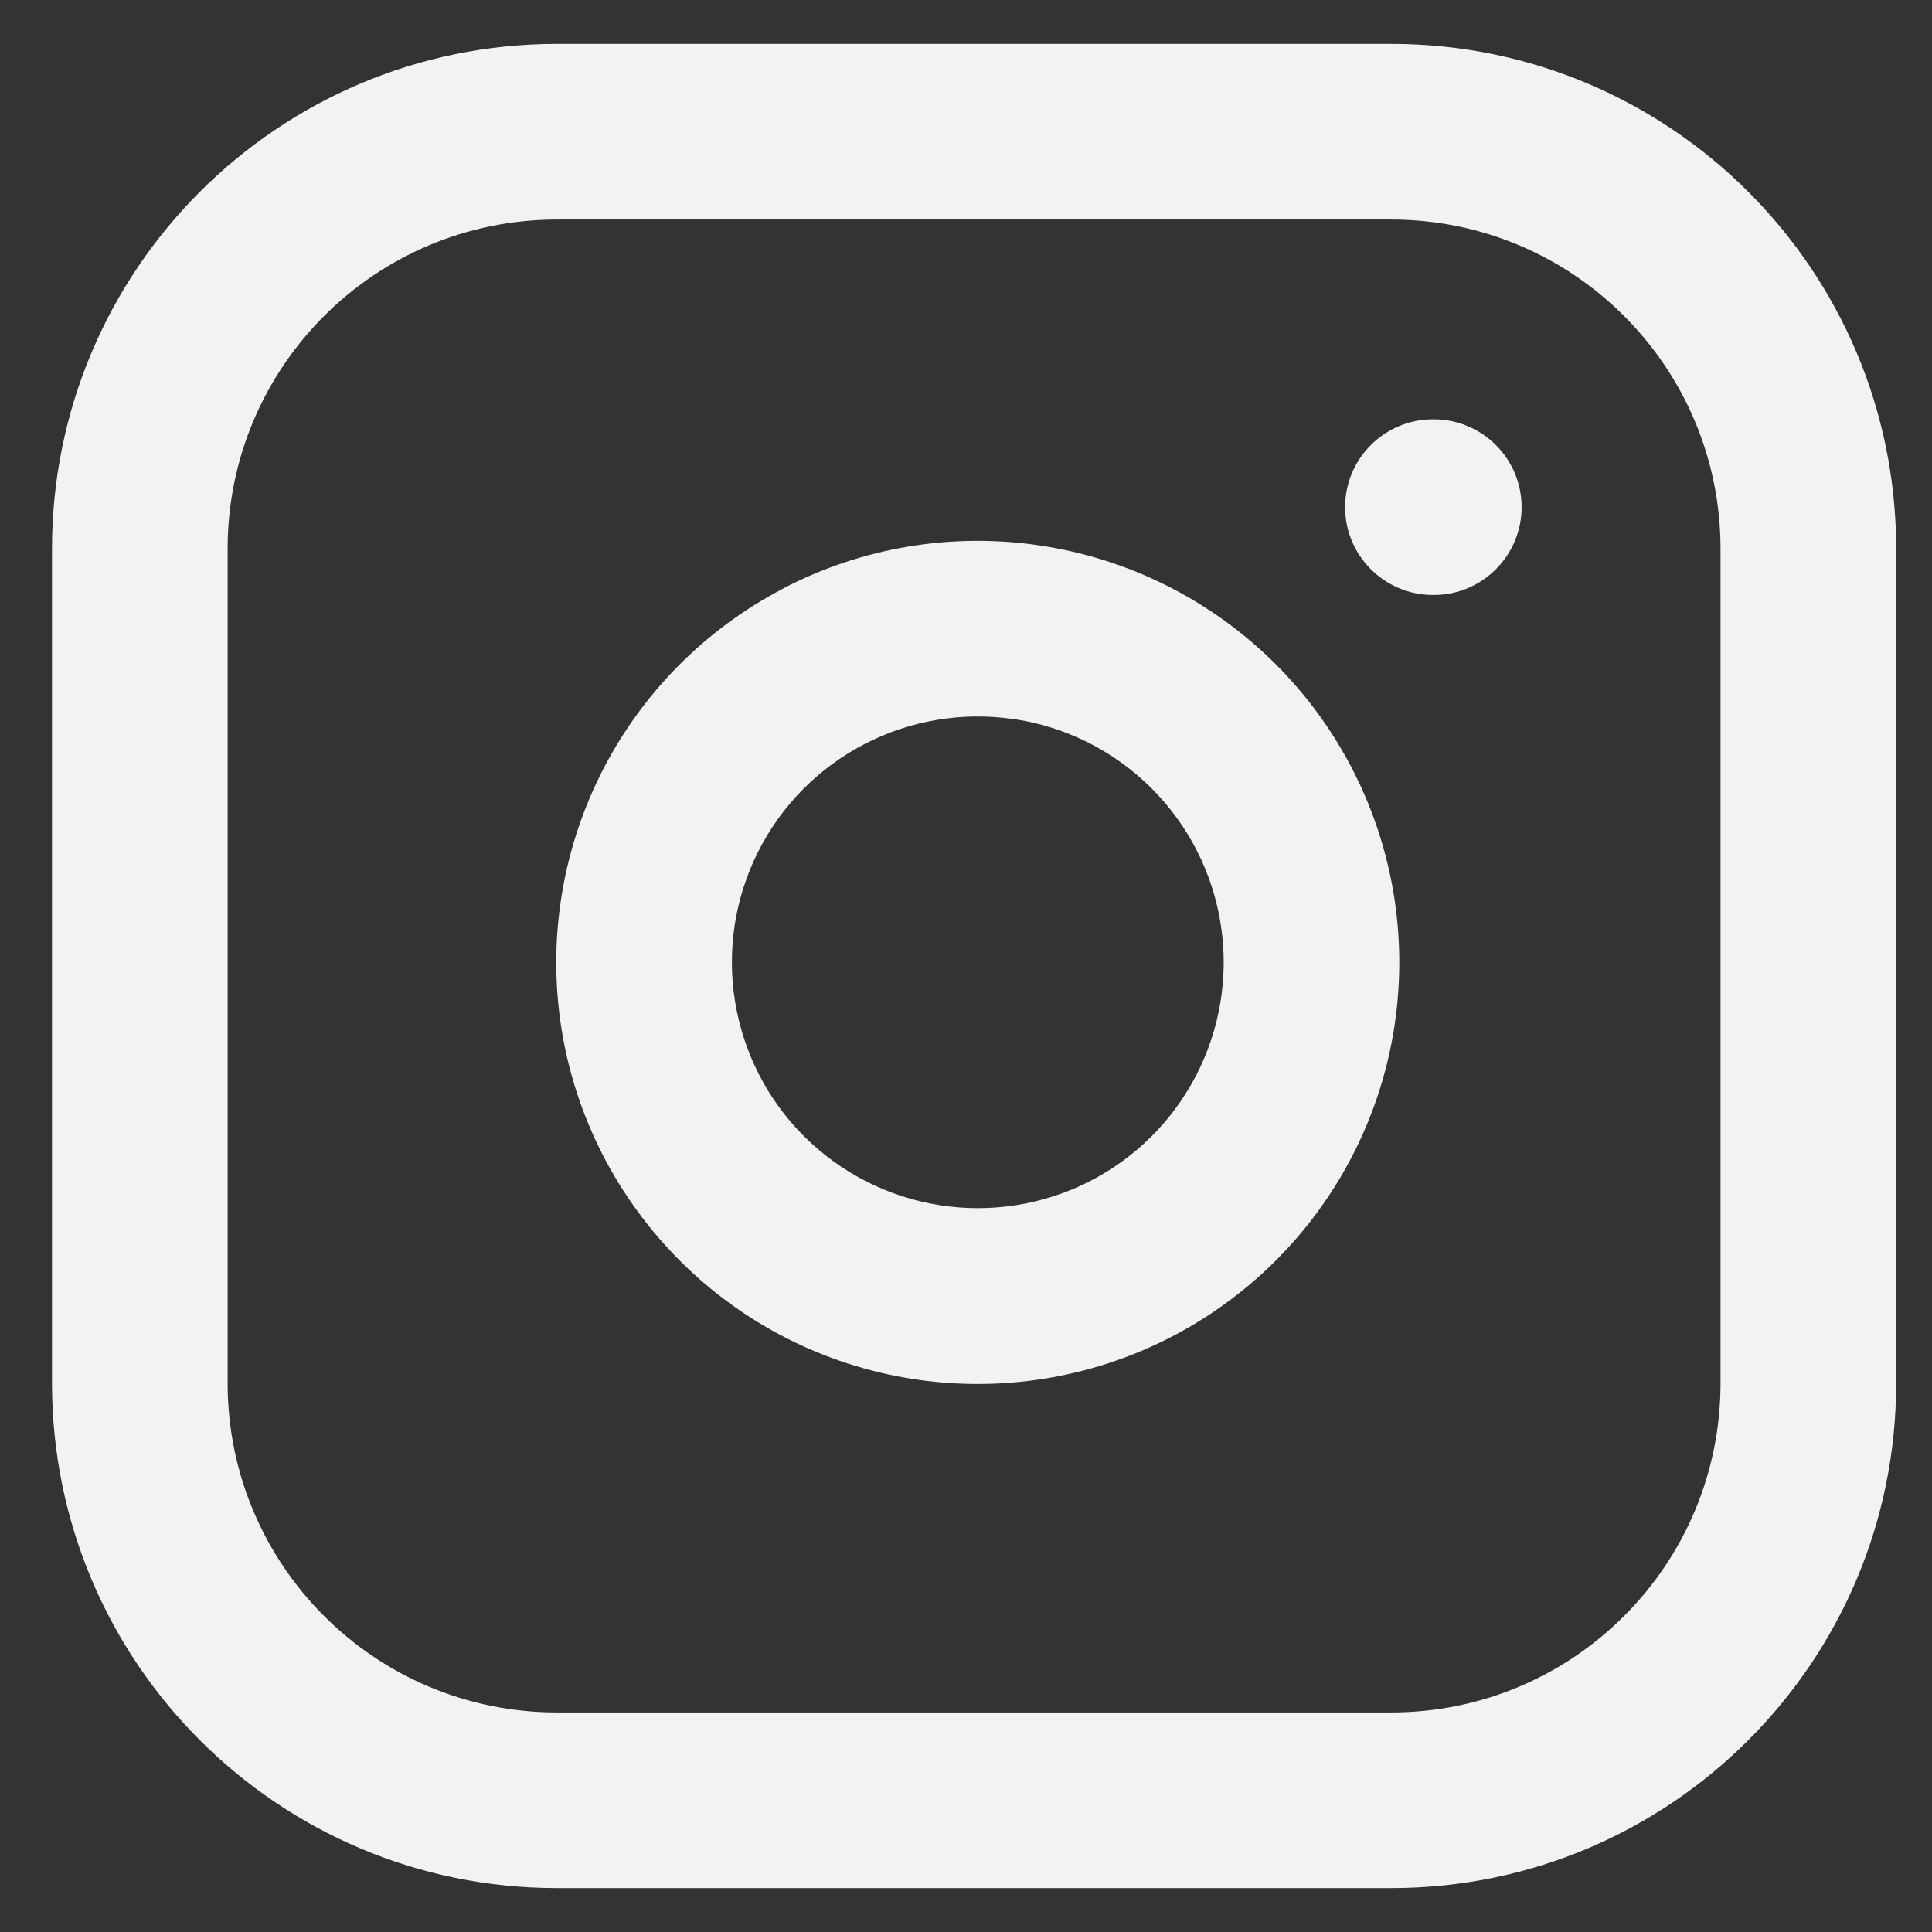
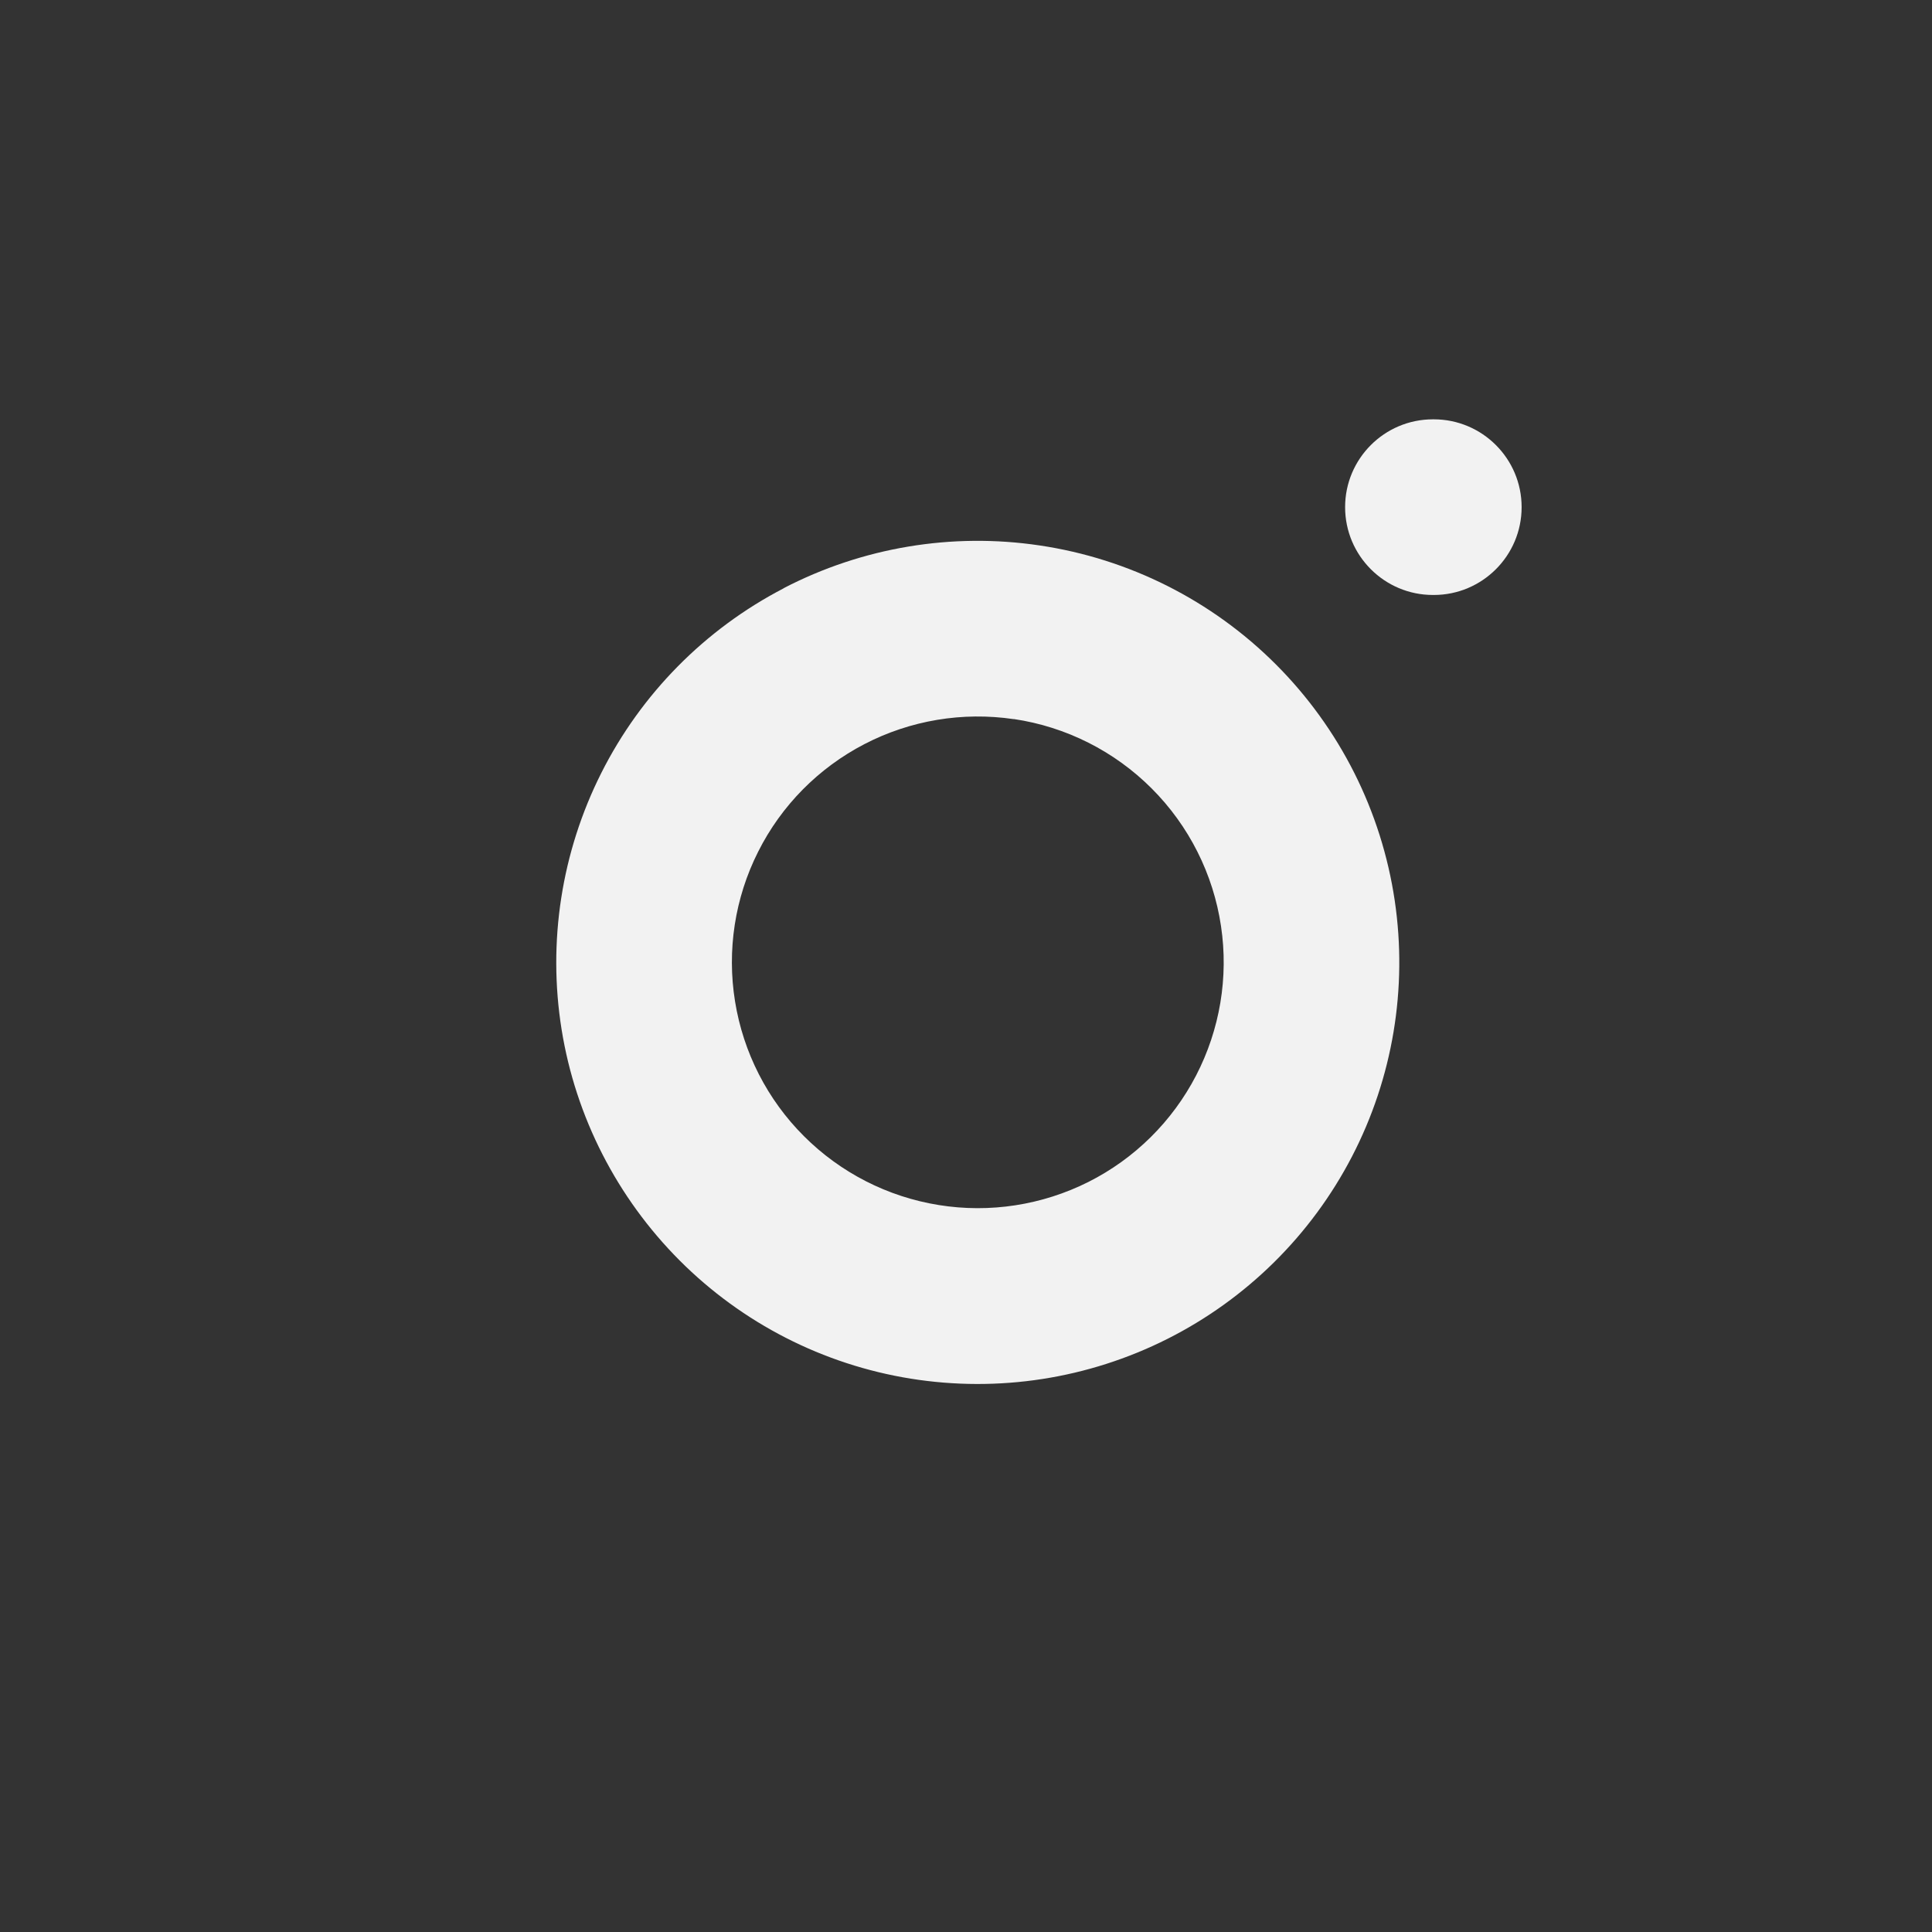
<svg xmlns="http://www.w3.org/2000/svg" fill="none" height="22" viewBox="0 0 22 22" width="22">
  <rect x="0" y="0" width="22" height="22" fill="#333333" stroke="none" />
  <g clip-rule="evenodd" fill="#f2f2f2" fill-rule="evenodd">
-     <path d="m6.342 2.5c-2.071 0-3.75 1.679-3.75 3.75v9.5c0 2.071 1.679 3.75 3.75 3.75h9.5c2.071 0 3.75-1.679 3.75-3.75v-9.5c0-2.071-1.679-3.75-3.75-3.75zm-5.75 3.75c0-3.176 2.574-5.75 5.75-5.75h9.5c3.176 0 5.75 2.574 5.75 5.75v9.5c0 3.176-2.574 5.75-5.75 5.75h-9.5c-3.176 0-5.75-2.574-5.75-5.75z" />
    <path d="m11.544 8.189c-.583-.086-1.177.013-1.7.284-.523.271-.947.7-1.211 1.226-.265.526-.357 1.122-.263 1.704.094.582.368 1.119.785 1.535.416.416.954.691 1.535.784.581.094 1.178.001 1.704-.263.526-.265.955-.689 1.226-1.212.271-.523.371-1.118.284-1.7-.088-.594-.365-1.144-.79-1.569s-.975-.702-1.569-.79zm-2.621-1.491c.896-.465 1.916-.636 2.915-.487 1.019.151 1.962.626 2.69 1.354.728.728 1.203 1.671 1.354 2.69.148.999-.022 2.019-.487 2.915-.465.896-1.201 1.623-2.103 2.077-.902.454-1.924.612-2.921.452-.997-.16-1.918-.631-2.631-1.345s-1.185-1.635-1.345-2.631c-.16-.997-.002-2.019.452-2.921.454-.902 1.181-1.638 2.077-2.103z" />
    <path d="m15.317 5.775c0-.552.448-1 1-1h.01c.552 0 1 .448 1 1 0 .552-.448 1-1 1h-.01c-.552 0-1-.448-1-1z" />
  </g>
</svg>